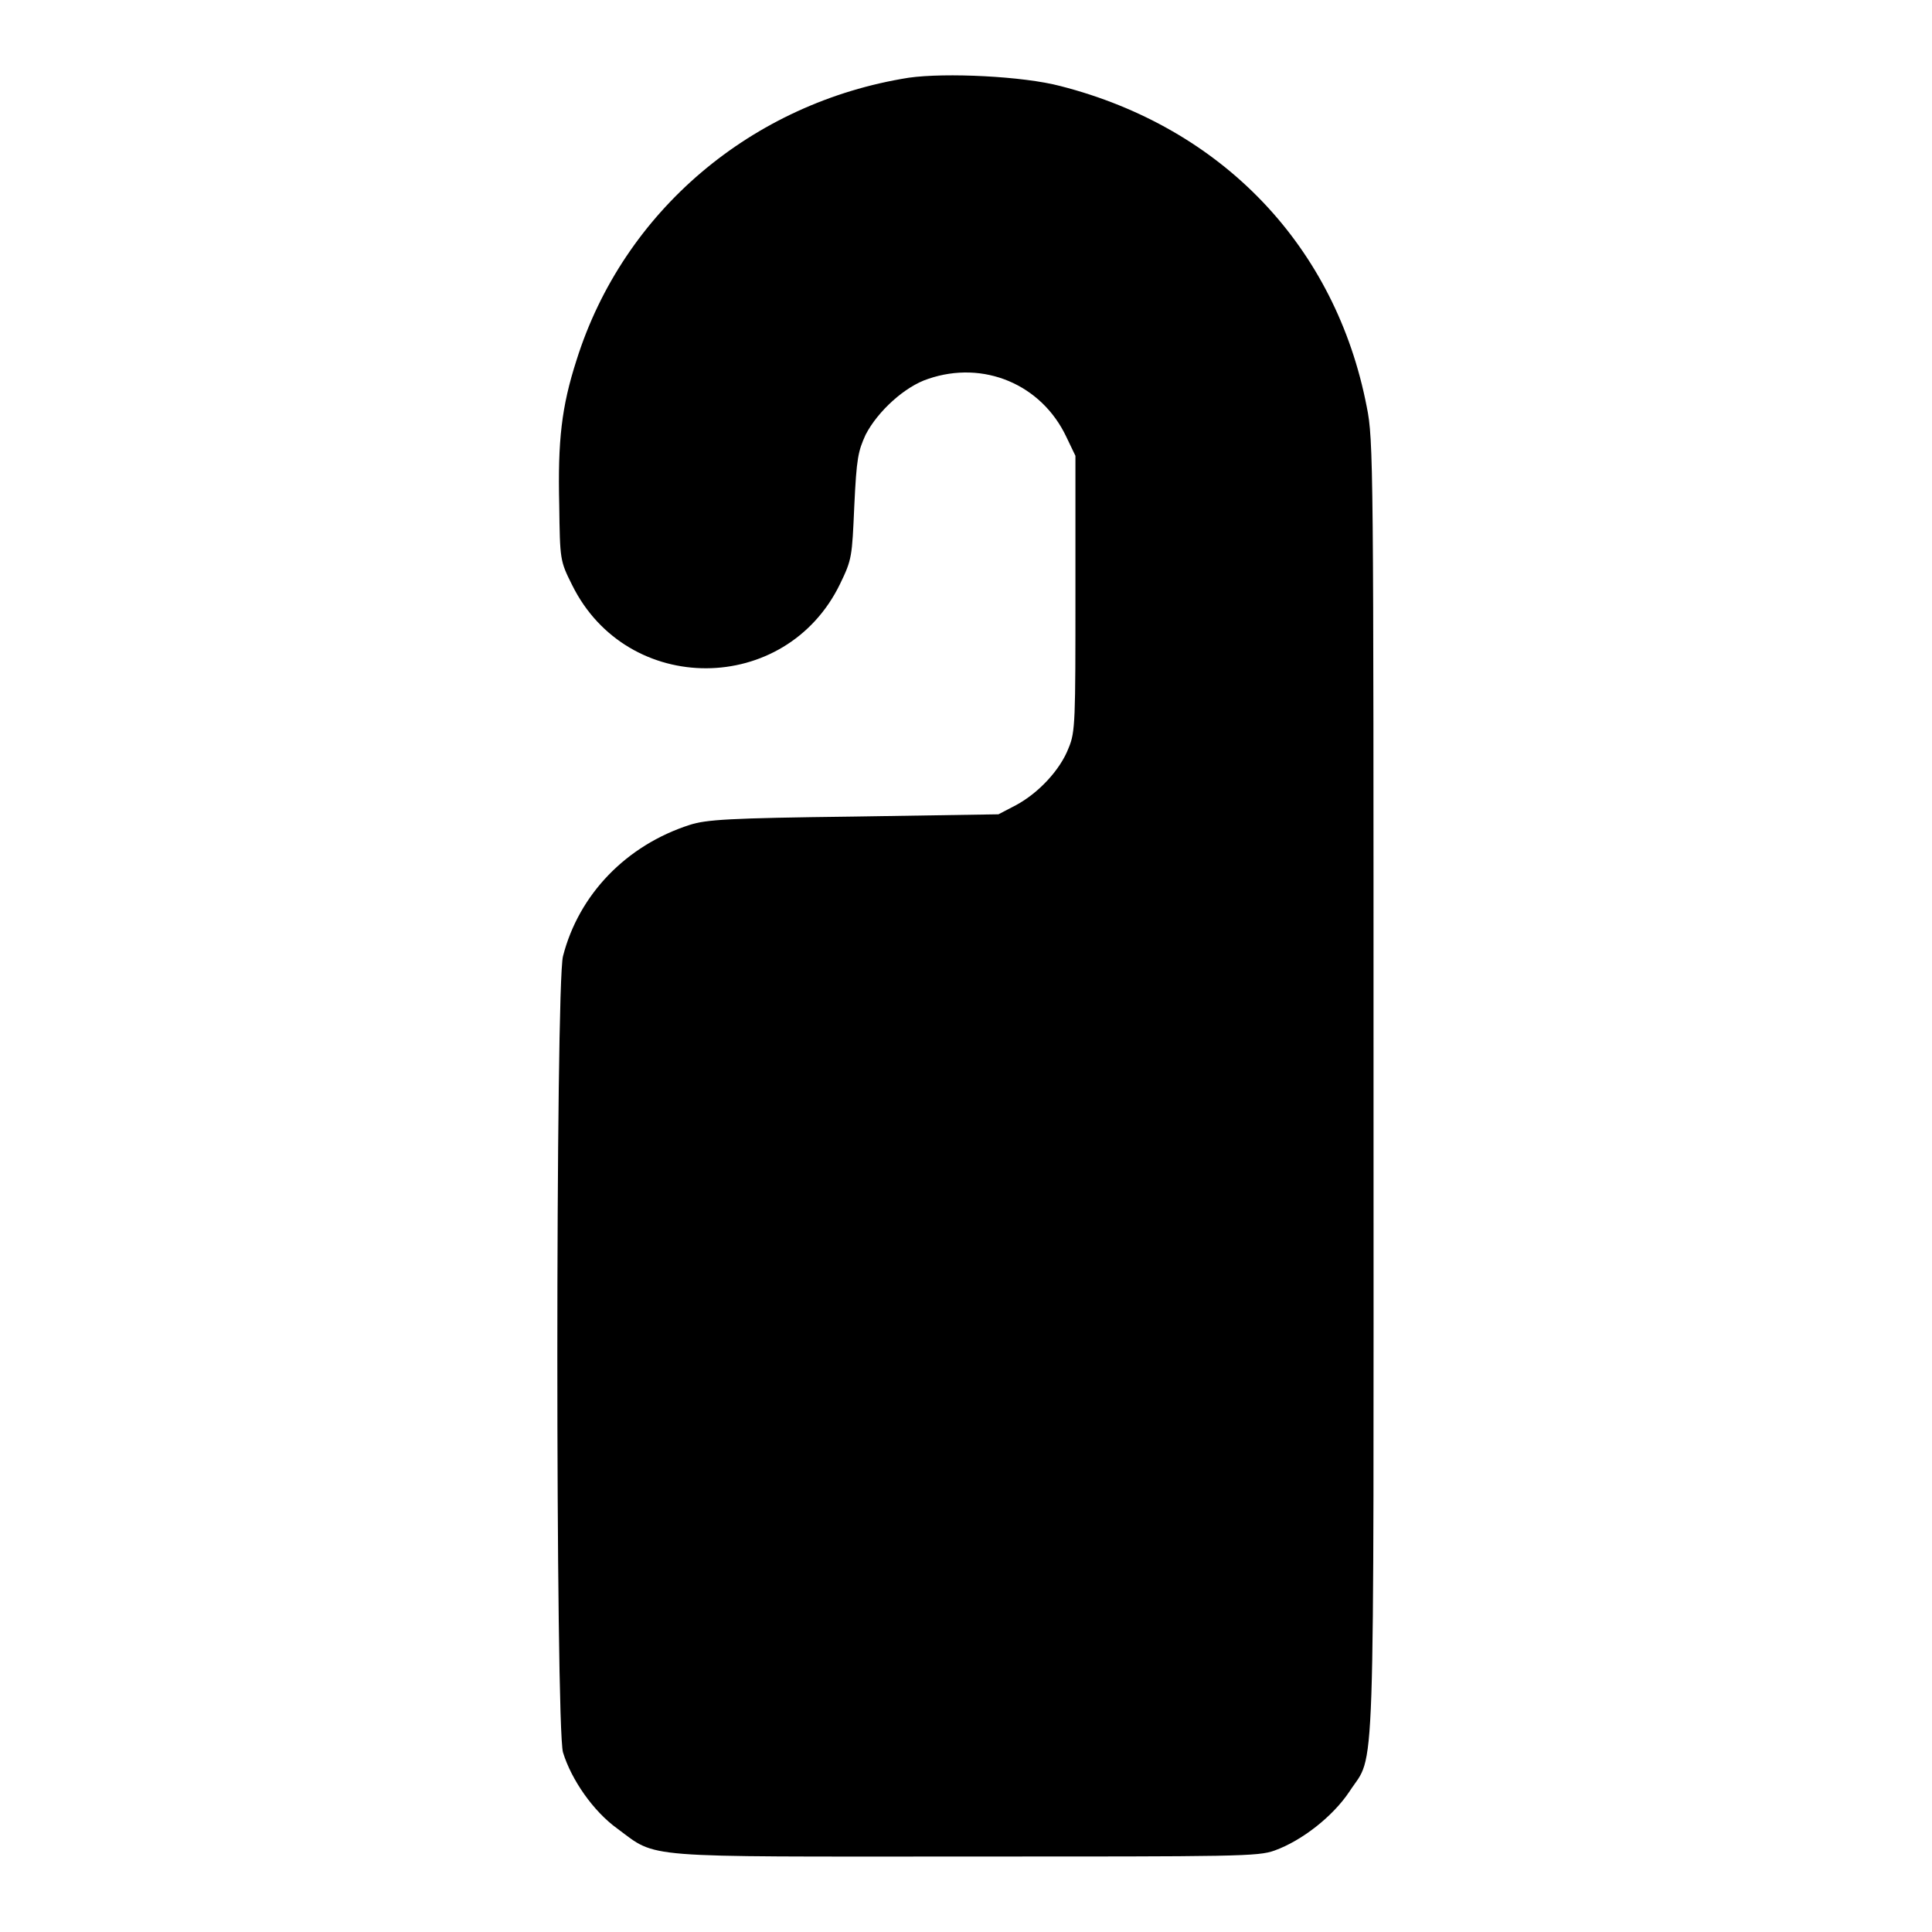
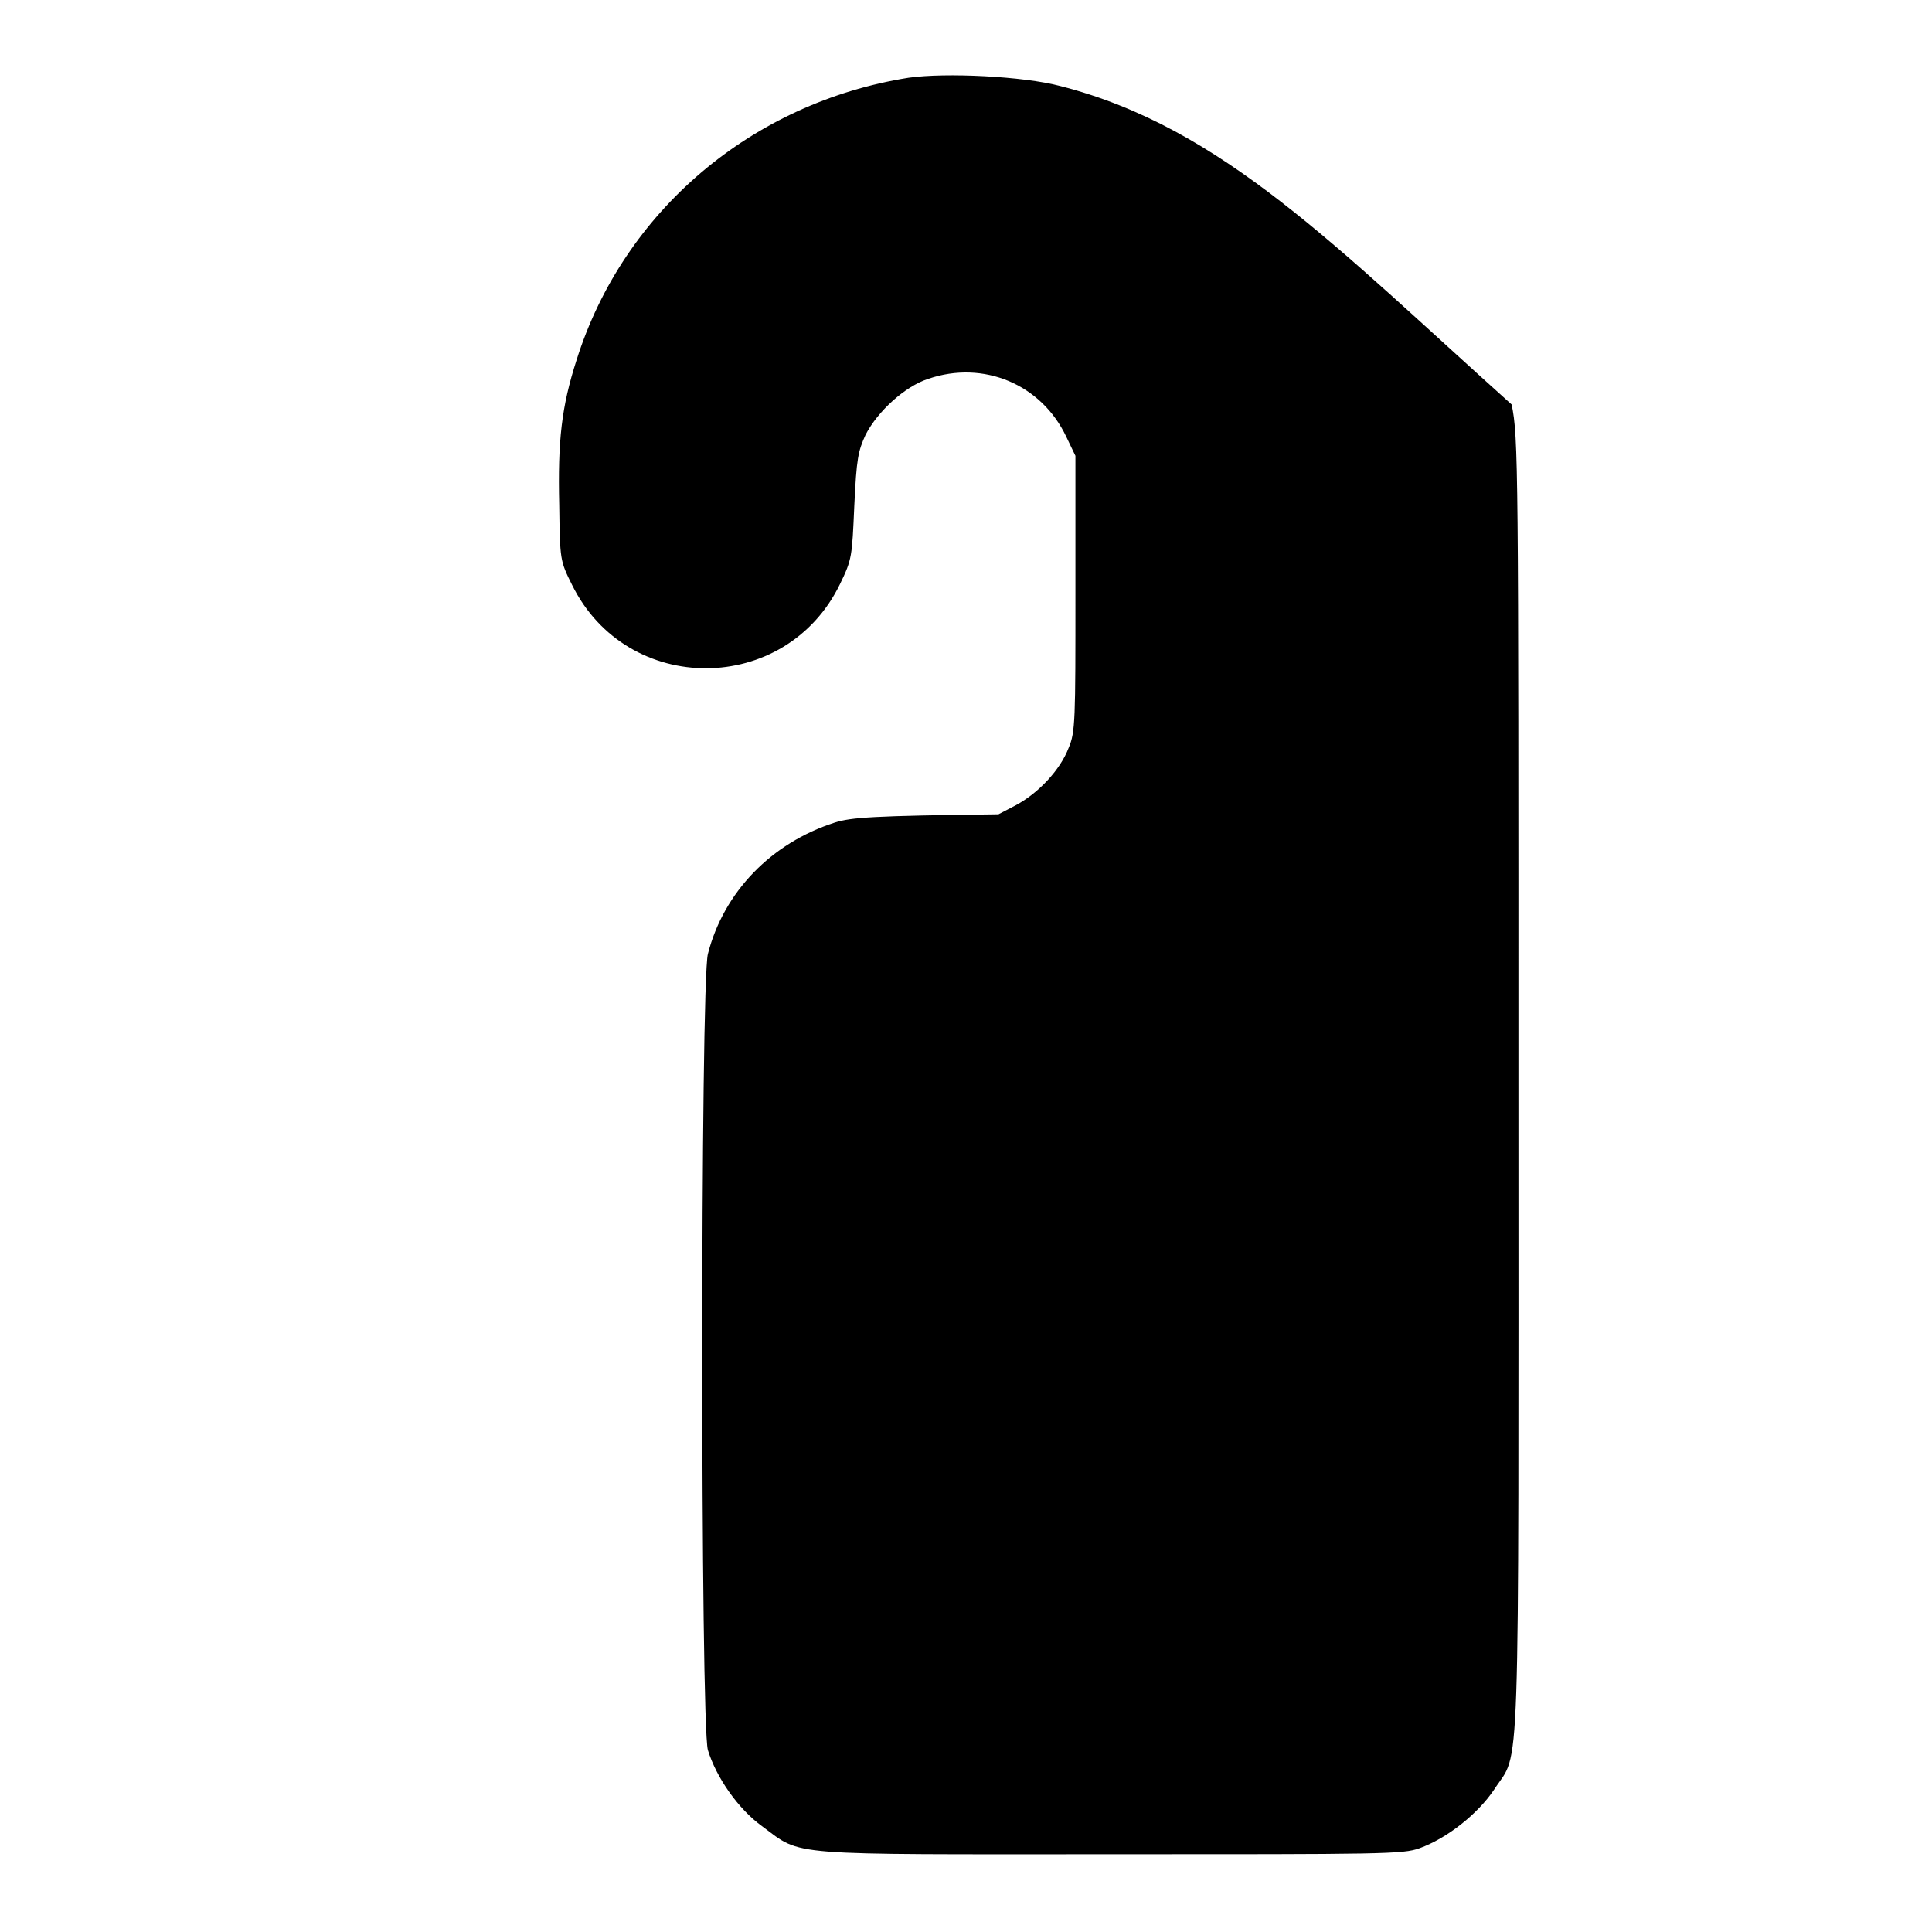
<svg xmlns="http://www.w3.org/2000/svg" version="1.1" x="0px" y="0px" viewBox="0 0 256 256" enable-background="new 0 0 256 256" xml:space="preserve">
  <g>
    <g>
      <g>
-         <path fill="#000000" d="M120.4,10.3c-20.8,3.3-37.8,17.7-44,37.4c-2,6.2-2.5,10.7-2.3,19.2c0.1,7.3,0.1,7.4,1.7,10.6c7.3,14.8,28.3,14.7,35.5-0.1c1.6-3.3,1.6-3.6,1.9-10.4c0.3-6.3,0.5-7.2,1.5-9.4c1.6-3.1,5.2-6.4,8.3-7.4c7.3-2.5,15,0.7,18.3,7.7l1.2,2.5v18.2c0,16.8,0,18.4-0.9,20.5c-1.1,2.9-4,6-7,7.6l-2.3,1.2l-19.2,0.3c-16.6,0.2-19.5,0.4-21.7,1.1c-8.4,2.7-14.7,9.2-16.8,17.4c-1,3.8-1,102.1,0,105.5c1.1,3.6,4,7.8,7.2,10.1c5.4,4,2.6,3.7,46.2,3.7c36.1,0,38.7,0,40.9-0.8c3.6-1.3,7.7-4.5,9.9-7.8c3.5-5.4,3.2,2.1,3.2-93.2c0-82.6,0-85.9-0.9-90.3C177,32.7,162,16.9,140.5,11.4C135.6,10.1,125.3,9.6,120.4,10.3z" />
+         <path fill="#000000" d="M120.4,10.3c-20.8,3.3-37.8,17.7-44,37.4c-2,6.2-2.5,10.7-2.3,19.2c0.1,7.3,0.1,7.4,1.7,10.6c7.3,14.8,28.3,14.7,35.5-0.1c1.6-3.3,1.6-3.6,1.9-10.4c0.3-6.3,0.5-7.2,1.5-9.4c1.6-3.1,5.2-6.4,8.3-7.4c7.3-2.5,15,0.7,18.3,7.7l1.2,2.5v18.2c0,16.8,0,18.4-0.9,20.5c-1.1,2.9-4,6-7,7.6l-2.3,1.2c-16.6,0.2-19.5,0.4-21.7,1.1c-8.4,2.7-14.7,9.2-16.8,17.4c-1,3.8-1,102.1,0,105.5c1.1,3.6,4,7.8,7.2,10.1c5.4,4,2.6,3.7,46.2,3.7c36.1,0,38.7,0,40.9-0.8c3.6-1.3,7.7-4.5,9.9-7.8c3.5-5.4,3.2,2.1,3.2-93.2c0-82.6,0-85.9-0.9-90.3C177,32.7,162,16.9,140.5,11.4C135.6,10.1,125.3,9.6,120.4,10.3z" />
      </g>
    </g>
  </g>
</svg>